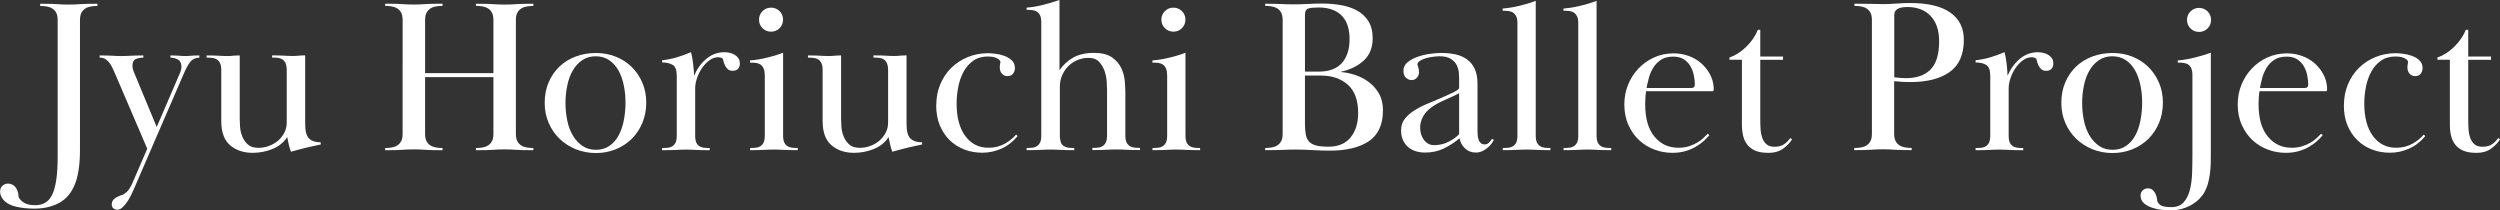
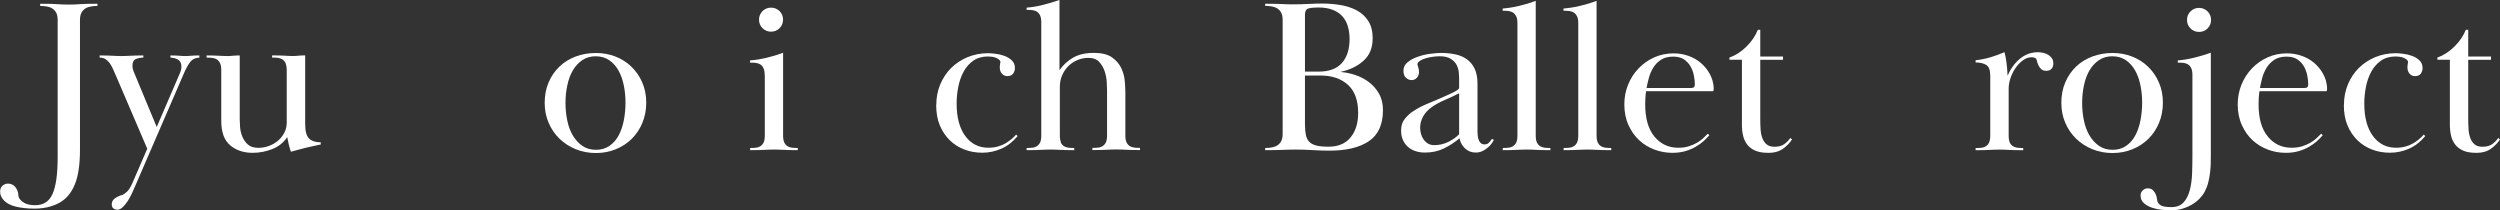
<svg xmlns="http://www.w3.org/2000/svg" id="_レイヤー_2" viewBox="0 0 480.78 40.46">
  <rect x="0" y="0" width="480.78" height="40.46" fill="#333333" stroke="none" />
  <defs>
    <style>.cls-1{fill:#fff;}</style>
  </defs>
  <g id="content">
    <path class="cls-1" d="M7.7.72c.84,0,1.52,0,2.02.02.51.01.94.04,1.31.06.36.03.7.05,1.01.06.31.01.7.02,1.18.02.45,0,.83,0,1.16-.02.32-.01.67-.04,1.03-.06.36-.03.8-.05,1.31-.06.51-.01,1.18-.02,2.02-.02v.42c-.45,0-.88.04-1.28.11-.41.07-.77.2-1.07.4-.31.2-.55.47-.74.82-.18.35-.27.82-.27,1.41v24.88c0,2.86-.32,5.08-.97,6.65-.67,1.68-1.69,2.89-3.05,3.62-1.36.73-2.94,1.09-4.74,1.09-1.26,0-2.43-.12-3.49-.36-1.07-.24-1.89-.68-2.48-1.33-.42-.51-.63-1.02-.63-1.56,0-.5.15-.89.46-1.16.31-.27.66-.4,1.05-.4.79,0,1.38.41,1.77,1.23.14.31.22.62.23.91.01.3.05.49.11.57.22.4.58.74,1.07,1.02.49.28,1.19.42,2.08.42.76,0,1.41-.17,1.96-.51.55-.34.99-.87,1.33-1.6.34-.73.59-1.69.76-2.89.17-1.19.25-2.63.25-4.32V3.88c0-.59-.09-1.06-.27-1.41-.18-.35-.43-.62-.74-.82-.31-.2-.67-.33-1.07-.4-.41-.07-.84-.1-1.28-.1v-.42Z" />
    <path class="cls-1" d="M28.33,28.63l-5.94-13.85c-.22-.53-.44-1.03-.65-1.49-.21-.46-.44-.86-.67-1.18-.24-.32-.51-.57-.82-.76-.31-.18-.67-.27-1.09-.27v-.42c.62,0,1.12,0,1.49.02s.71.03.99.04c.28.01.55.03.8.04.25.01.55.02.88.02.36,0,.68,0,.95-.02.27-.01.55-.03.84-.04.29-.01.63-.03,1.01-.04s.86-.02,1.45-.02v.42c-.51,0-.98.09-1.43.27-.45.18-.67.62-.67,1.33,0,.31.07.65.21,1.01l4.46,10.74,4.46-10.36c.2-.48.29-.88.29-1.22,0-.65-.2-1.09-.59-1.35-.39-.25-.9-.39-1.52-.42v-.42c.42,0,.76,0,1.01.02.25.01.48.03.67.04.2.01.39.03.57.04.18.01.39.02.61.02s.42,0,.59-.02c.17-.01.34-.03.53-.04.18-.01.39-.03.63-.04.24-.01.55-.02.95-.02v.42c-.76.03-1.34.3-1.75.82-.41.52-.82,1.27-1.24,2.25l-9.39,21.72c-.14.34-.33.76-.57,1.28-.24.52-.51,1.01-.8,1.47-.29.46-.62.86-.97,1.2-.35.34-.69.51-1.03.51-.31,0-.57-.08-.78-.25-.21-.17-.32-.44-.32-.8,0-.45.2-.82.59-1.12.39-.29.9-.53,1.52-.69.14-.06.39-.24.76-.55.36-.31.73-.87,1.09-1.68l2.86-6.61Z" />
    <path class="cls-1" d="M54.94,12.19c-.14-.32-.34-.57-.59-.74-.25-.17-.55-.27-.88-.32s-.72-.06-1.14-.06v-.42c.59,0,1.07,0,1.45.02s.7.03.97.04c.27.01.51.03.74.04.22.01.49.02.8.02.25,0,.46,0,.61-.02.15-.01.32-.03.48-.04.17-.01.35-.03.55-.04.2-.01.45-.02.76-.02v13.22c0,1.38.25,2.3.76,2.78.51.48,1.25.72,2.23.72v.42c-.37.08-.79.18-1.28.27-.49.1-1,.21-1.52.34-.52.13-1.03.26-1.54.4s-.97.27-1.39.38c-.28-.76-.52-1.7-.72-2.82-.67,1.04-1.61,1.8-2.82,2.29-1.21.49-2.48.74-3.83.74-1.74,0-3.18-.48-4.32-1.45s-1.71-2.52-1.71-4.65v-9.81c0-.53-.07-.96-.21-1.28-.14-.32-.34-.57-.59-.74-.25-.17-.55-.27-.88-.32s-.72-.06-1.14-.06v-.42c.59,0,1.06,0,1.41.02.35.01.67.03.95.04.28.01.55.03.8.04.25.01.57.02.97.02.2,0,.36,0,.51-.02.14-.01.29-.03.44-.04.15-.01.33-.03.53-.04.2-.01.45-.02.76-.02v12.24c0,.37.02.86.06,1.48.04.62.18,1.23.42,1.84.24.61.6,1.13,1.07,1.56.48.44,1.16.65,2.06.65.67,0,1.34-.12,2-.36.66-.24,1.24-.58,1.75-1.01.51-.44.91-.95,1.22-1.54.31-.59.46-1.25.46-1.98v-10.04c0-.53-.07-.96-.21-1.29Z" />
-     <path class="cls-1" d="M91.53.72c.84,0,1.52,0,2.02.02.51.01.94.04,1.31.06.36.03.7.05,1.01.06.31.01.7.02,1.18.02.45,0,.83,0,1.16-.02.32-.01.67-.04,1.03-.06.36-.03.8-.05,1.31-.06.51-.01,1.18-.02,2.02-.02v.42c-.45,0-.88.04-1.28.11-.41.07-.77.2-1.07.4-.31.2-.55.47-.74.82-.18.35-.27.82-.27,1.41v21.85c0,.59.09,1.06.27,1.41.18.35.43.62.74.82.31.2.67.33,1.07.4.41.07.83.11,1.28.11v.42c-.84,0-1.52,0-2.02-.02-.5-.01-.94-.04-1.31-.06s-.71-.05-1.03-.06c-.32-.01-.71-.02-1.16-.02-.48,0-.87,0-1.18.02-.31.01-.65.04-1.01.06s-.8.05-1.31.06c-.5.01-1.18.02-2.02.02v-.42c.45,0,.88-.04,1.28-.11.41-.07.76-.2,1.07-.4.31-.2.55-.47.74-.82.18-.35.27-.82.27-1.41v-10.9h-13.14v10.9c0,.59.09,1.06.27,1.41.18.35.43.62.74.82.31.2.67.33,1.07.4.41.07.83.11,1.28.11v.42c-.84,0-1.52,0-2.02-.02-.51-.01-.94-.04-1.31-.06-.37-.03-.71-.05-1.03-.06-.32-.01-.71-.02-1.16-.02-.48,0-.87,0-1.18.02-.31.01-.65.04-1.01.06-.37.03-.8.05-1.31.06-.51.01-1.18.02-2.02.02v-.42c.45,0,.88-.04,1.28-.11.41-.07.76-.2,1.07-.4.31-.2.55-.47.74-.82.18-.35.27-.82.27-1.41V3.87c0-.59-.09-1.06-.27-1.41-.18-.35-.43-.62-.74-.82-.31-.2-.67-.33-1.07-.4-.41-.07-.84-.11-1.28-.11v-.42c.84,0,1.52,0,2.02.02.51.01.94.04,1.31.06.36.03.7.05,1.01.06.31.01.7.02,1.18.02.45,0,.83,0,1.16-.02.32-.01.67-.04,1.03-.06.36-.03.8-.05,1.31-.06.51-.01,1.18-.02,2.02-.02v.42c-.45,0-.88.04-1.28.11-.41.07-.77.2-1.07.4-.31.2-.55.47-.74.82-.18.35-.27.82-.27,1.41v10.19h13.14V3.87c0-.59-.09-1.06-.27-1.41-.18-.35-.43-.62-.74-.82-.31-.2-.67-.33-1.07-.4-.41-.07-.84-.11-1.28-.11v-.42Z" />
    <path class="cls-1" d="M124.28,19.75c0,1.4-.25,2.69-.74,3.87-.49,1.18-1.17,2.2-2.02,3.05-.86.86-1.88,1.53-3.07,2.02-1.19.49-2.48.74-3.85.74s-2.7-.25-3.89-.74c-1.19-.49-2.23-1.16-3.12-2.02-.88-.86-1.58-1.87-2.08-3.05-.51-1.18-.76-2.46-.76-3.83,0-1.46.25-2.78.76-3.96.51-1.18,1.2-2.19,2.08-3.03.88-.84,1.93-1.49,3.14-1.94,1.21-.45,2.5-.67,3.87-.67s2.56.23,3.73.67c1.16.45,2.19,1.09,3.07,1.94.88.84,1.59,1.85,2.1,3.03.52,1.18.78,2.48.78,3.92ZM114.6,10.82c-1.01,0-1.88.25-2.61.74-.73.49-1.33,1.14-1.81,1.95-.48.81-.84,1.76-1.07,2.86-.24,1.09-.36,2.23-.36,3.4s.11,2.31.34,3.4c.22,1.09.58,2.05,1.07,2.88.49.83,1.1,1.49,1.83,2,.73.5,1.6.76,2.61.76s1.88-.25,2.61-.76c.73-.5,1.32-1.18,1.77-2.02.45-.84.78-1.81.99-2.9.21-1.09.32-2.23.32-3.4s-.11-2.3-.34-3.38c-.23-1.08-.57-2.02-1.03-2.83-.46-.81-1.05-1.46-1.77-1.95-.72-.49-1.56-.74-2.55-.74Z" />
-     <path class="cls-1" d="M133.88,27.37c.14.31.34.55.59.72s.55.27.88.32c.34.04.72.06,1.14.06v.42c-.67,0-1.22,0-1.64-.02-.42-.01-.79-.03-1.09-.04-.31-.01-.6-.03-.88-.04-.28-.01-.6-.02-.97-.02-.39,0-.72,0-.99.02-.27.01-.55.03-.86.04-.31.01-.67.03-1.09.04-.42.01-.97.02-1.64.02v-.42c.42,0,.8-.02,1.14-.06.34-.04.63-.15.88-.32.25-.17.45-.41.59-.72.14-.31.21-.74.21-1.31v-11.49c0-1.09-.27-1.8-.8-2.1-.53-.31-1.21-.46-2.02-.46v-.42c.98-.11,1.93-.3,2.84-.57.91-.27,1.82-.6,2.72-.99.17.62.3,1.34.4,2.17.1.83.16,1.61.19,2.34.62-1.38,1.42-2.47,2.42-3.28,1-.81,2.14-1.22,3.43-1.22.28,0,.6.04.95.11.35.07.67.19.97.36.29.17.54.39.74.67.2.28.29.63.29,1.05,0,.39-.11.72-.34.99-.23.27-.58.4-1.05.4-.39,0-.71-.11-.95-.34-.24-.22-.42-.48-.55-.78-.13-.29-.22-.56-.27-.8-.06-.24-.11-.39-.17-.44-.22-.17-.51-.25-.84-.25-.59,0-1.15.2-1.68.59-.53.39-1,.88-1.41,1.47-.41.59-.73,1.24-.97,1.94-.24.7-.36,1.36-.36,1.98v9.09c0,.56.07,1,.21,1.31Z" />
    <path class="cls-1" d="M147.06,14.44c0-.53-.07-.96-.21-1.28-.14-.32-.34-.57-.59-.74-.25-.17-.55-.27-.88-.32-.34-.04-.72-.06-1.14-.06v-.42c1.04-.08,2.1-.25,3.18-.51,1.08-.25,2.14-.57,3.18-.97v15.91c0,.56.07,1,.21,1.31.14.31.34.55.59.72s.55.27.88.32c.34.04.72.06,1.14.06v.42c-.67,0-1.22,0-1.64-.02-.42-.01-.79-.03-1.09-.04-.31-.01-.6-.03-.88-.04-.28-.01-.6-.02-.97-.02-.39,0-.72,0-.99.02-.27.01-.55.03-.86.04-.31.01-.67.03-1.09.04-.42.01-.97.02-1.64.02v-.42c.42,0,.8-.02,1.14-.06.34-.04.63-.15.88-.32.25-.17.45-.41.59-.72.14-.31.21-.74.21-1.31v-11.62ZM148.28,1.47c.65,0,1.19.23,1.64.67.45.45.67,1,.67,1.64s-.23,1.19-.67,1.64-1,.67-1.64.67-1.19-.22-1.64-.67c-.45-.45-.67-1-.67-1.64s.22-1.19.67-1.64c.45-.45,1-.67,1.64-.67Z" />
-     <path class="cls-1" d="M170.59,12.19c-.14-.32-.34-.57-.59-.74-.25-.17-.55-.27-.88-.32-.34-.04-.72-.06-1.14-.06v-.42c.59,0,1.07,0,1.45.02s.7.03.97.04c.27.01.51.03.74.04.22.01.49.02.8.02.25,0,.46,0,.61-.02.15-.01.32-.03.48-.04.17-.01.35-.03.55-.04.2-.01.45-.02.76-.02v13.22c0,1.38.25,2.3.76,2.78.51.48,1.25.72,2.23.72v.42c-.36.08-.79.18-1.28.27-.49.1-1,.21-1.52.34-.52.13-1.03.26-1.54.4s-.97.27-1.39.38c-.28-.76-.52-1.7-.72-2.82-.67,1.04-1.61,1.8-2.82,2.29-1.21.49-2.48.74-3.83.74-1.74,0-3.18-.48-4.32-1.45s-1.71-2.52-1.71-4.65v-9.81c0-.53-.07-.96-.21-1.28-.14-.32-.34-.57-.59-.74-.25-.17-.55-.27-.88-.32-.34-.04-.72-.06-1.14-.06v-.42c.59,0,1.06,0,1.41.02.35.01.67.03.95.04.28.01.55.03.8.04.25.01.57.02.97.02.2,0,.36,0,.51-.02.14-.01.29-.03.44-.04.15-.01.33-.03.53-.04.2-.01.45-.02.76-.02v12.24c0,.37.02.86.06,1.48.04.62.18,1.23.42,1.84.24.61.6,1.13,1.07,1.56.48.44,1.16.65,2.06.65.67,0,1.34-.12,2-.36.66-.24,1.24-.58,1.75-1.01.51-.44.91-.95,1.22-1.54.31-.59.46-1.25.46-1.98v-10.04c0-.53-.07-.96-.21-1.29Z" />
    <path class="cls-1" d="M180.06,20.17c0-1.4.25-2.72.76-3.94.51-1.22,1.21-2.27,2.1-3.16.9-.88,1.95-1.58,3.16-2.08,1.21-.5,2.53-.76,3.96-.76.34,0,.8.04,1.39.11.59.07,1.16.2,1.71.4.55.2,1.02.48,1.43.86.41.38.61.88.61,1.49,0,.39-.11.75-.34,1.07-.22.32-.6.48-1.14.48-.39,0-.73-.15-1.01-.46-.28-.31-.42-.72-.42-1.22,0-.22.02-.44.06-.65.04-.21.06-.33.06-.36,0-.17-.08-.32-.23-.46-.15-.14-.35-.26-.59-.36-.24-.1-.49-.17-.76-.21-.27-.04-.53-.06-.78-.06-1.12,0-2.07.27-2.84.8-.77.54-1.4,1.24-1.87,2.12-.48.87-.82,1.85-1.03,2.92-.21,1.07-.32,2.14-.32,3.21,0,2.65.55,4.73,1.66,6.24,1.11,1.51,2.59,2.26,4.44,2.26.67,0,1.29-.08,1.85-.24.56-.16,1.06-.37,1.49-.63.43-.26.82-.54,1.16-.83.34-.29.62-.57.84-.83l.29.29c-.9,1.09-1.94,1.9-3.12,2.42-1.18.52-2.4.78-3.66.78s-2.39-.2-3.45-.61c-1.07-.41-2.01-1-2.82-1.79-.81-.79-1.45-1.75-1.92-2.88s-.69-2.45-.69-3.94Z" />
    <path class="cls-1" d="M203.98,27.36c.14.31.34.55.59.72.25.17.55.27.88.32.34.04.72.06,1.14.06v.42c-.67,0-1.22,0-1.64-.02-.42-.01-.79-.03-1.09-.04-.31-.01-.6-.03-.88-.04-.28-.01-.6-.02-.97-.02-.39,0-.72,0-.99.02-.27.01-.55.03-.86.04-.31.01-.67.03-1.09.04-.42.01-.97.02-1.64.02v-.42c.42,0,.8-.02,1.14-.06.34-.04.63-.15.88-.32.25-.17.45-.41.59-.72.14-.31.21-.74.21-1.31V4.29c0-.53-.07-.96-.21-1.28-.14-.32-.34-.57-.59-.74-.25-.17-.55-.27-.88-.32-.34-.04-.72-.06-1.14-.06v-.42c1.04-.08,2.09-.26,3.16-.53,1.07-.27,2.12-.58,3.16-.95v13.51c.7-1.01,1.58-1.82,2.63-2.42,1.05-.6,2.38-.91,3.98-.91,1.52,0,2.68.29,3.49.86.81.58,1.41,1.27,1.79,2.08.38.81.6,1.65.67,2.5.07.86.11,1.55.11,2.08v8.34c0,.56.07,1,.21,1.31.14.31.34.55.59.72.25.17.55.27.88.32.34.04.72.06,1.14.06v.42c-.67,0-1.22,0-1.64-.02-.42-.01-.79-.03-1.09-.04-.31-.01-.6-.03-.88-.04-.28-.01-.6-.02-.97-.02-.39,0-.72,0-.99.02-.27.01-.55.03-.86.04-.31.01-.67.03-1.09.04-.42.01-.97.02-1.64.02v-.42c.42,0,.8-.02,1.14-.06s.63-.15.88-.32c.25-.17.45-.41.59-.72.14-.31.21-.75.21-1.31v-8.74c0-.34-.02-.85-.06-1.54-.04-.69-.18-1.37-.4-2.05-.23-.67-.58-1.27-1.05-1.79-.48-.52-1.17-.78-2.06-.78-.73,0-1.42.13-2.08.4-.66.27-1.24.65-1.75,1.14-.51.49-.91,1.08-1.22,1.77-.31.69-.46,1.46-.46,2.3v9.28c0,.56.07,1,.21,1.31Z" />
-     <path class="cls-1" d="M224.44,14.44c0-.53-.07-.96-.21-1.28-.14-.32-.34-.57-.59-.74-.25-.17-.55-.27-.88-.32-.34-.04-.72-.06-1.14-.06v-.42c1.04-.08,2.1-.25,3.18-.51,1.08-.25,2.14-.57,3.18-.97v15.91c0,.56.07,1,.21,1.31.14.31.34.55.59.72s.55.27.88.32c.34.04.72.06,1.14.06v.42c-.67,0-1.22,0-1.64-.02-.42-.01-.79-.03-1.09-.04-.31-.01-.6-.03-.88-.04-.28-.01-.6-.02-.97-.02-.39,0-.72,0-.99.02-.27.01-.55.03-.86.04-.31.01-.67.03-1.09.04-.42.01-.97.02-1.64.02v-.42c.42,0,.8-.02,1.14-.06.34-.04.63-.15.88-.32.25-.17.45-.41.59-.72.14-.31.21-.74.21-1.31v-11.62ZM225.66,1.47c.65,0,1.19.23,1.64.67.45.45.67,1,.67,1.64s-.23,1.19-.67,1.64-1,.67-1.64.67-1.19-.22-1.64-.67c-.45-.45-.67-1-.67-1.64s.22-1.19.67-1.64c.45-.45,1-.67,1.64-.67Z" />
    <path class="cls-1" d="M243.3.72c.84,0,1.51,0,2,.02.49.01.91.03,1.24.04.34.01.65.03.95.04s.67.02,1.12.02.93,0,1.43-.02c.51-.01,1.01-.04,1.52-.06.51-.03.99-.05,1.45-.06.46-.01.86-.02,1.2-.02,1.23,0,2.43.1,3.6.29,1.16.2,2.2.54,3.12,1.03.91.49,1.65,1.17,2.21,2.04.56.87.84,1.98.84,3.33,0,1.8-.57,3.22-1.71,4.27-1.14,1.05-2.62,1.78-4.44,2.17v.04c.87.06,1.78.24,2.74.55.95.31,1.83.76,2.63,1.35.8.59,1.46,1.33,1.98,2.23.52.9.78,1.97.78,3.2,0,2.75-.9,4.74-2.69,5.96-1.8,1.22-4.32,1.83-7.58,1.83-1.04,0-2.1-.04-3.2-.1-1.09-.07-2.22-.11-3.37-.11-.51,0-.93,0-1.28.02-.35.01-.72.03-1.12.04-.39.01-.85.03-1.37.04-.52.01-1.2.02-2.04.02v-.42c.45,0,.88-.04,1.28-.11.41-.07.76-.2,1.07-.4.31-.2.55-.47.74-.82.18-.35.27-.82.27-1.41V3.87c0-.59-.09-1.06-.27-1.41-.18-.35-.43-.62-.74-.82-.31-.2-.67-.33-1.07-.4-.41-.07-.84-.11-1.28-.11v-.42ZM250.96,13.77h2.65c1.99,0,3.48-.55,4.46-1.66.98-1.11,1.47-2.65,1.47-4.61,0-.87-.11-1.67-.32-2.4-.21-.73-.55-1.37-1.03-1.92-.48-.55-1.1-.98-1.87-1.28-.77-.31-1.71-.46-2.8-.46-.81,0-1.45.06-1.89.19-.45.13-.67.53-.67,1.2v10.95ZM250.96,23.83c0,.84.06,1.54.17,2.1.11.56.34,1.01.67,1.35.34.34.8.58,1.39.72.59.14,1.36.21,2.32.21,1.85,0,3.26-.6,4.23-1.79.97-1.19,1.45-2.76,1.45-4.69,0-2.44-.66-4.25-1.98-5.43-1.32-1.18-3.05-1.77-5.18-1.77h-3.07v9.3Z" />
    <path class="cls-1" d="M276.85,10.82c-.28,0-.66.03-1.14.08-.48.06-.95.15-1.41.27-.46.13-.86.29-1.2.51-.34.21-.51.46-.51.74,0,.06.05.22.15.48.1.27.15.61.15,1.03,0,.34-.13.67-.38.99-.25.32-.62.48-1.09.48-.34,0-.67-.14-1.01-.42-.34-.28-.51-.74-.51-1.39s.27-1.19.8-1.62c.53-.44,1.18-.79,1.94-1.05.76-.27,1.55-.46,2.38-.57.83-.11,1.54-.17,2.13-.17.95,0,1.86.09,2.72.27.86.18,1.6.5,2.23.95.63.45,1.13,1.05,1.49,1.81.36.76.55,1.71.55,2.86v9.22c0,.23.01.48.04.76.03.28.08.55.17.8.08.25.22.47.4.65.18.18.44.27.78.27s.62-.12.84-.36c.22-.24.41-.47.55-.69l.38.17c-.06.14-.18.34-.36.61-.18.27-.42.53-.72.8-.29.27-.65.51-1.05.72-.41.21-.86.32-1.37.32-.81,0-1.5-.27-2.06-.8-.56-.53-.91-1.18-1.05-1.94-.98.81-2.01,1.47-3.07,1.98-1.07.51-2.26.76-3.58.76-.62,0-1.2-.08-1.75-.25s-1.03-.43-1.45-.78c-.42-.35-.76-.79-1.01-1.33-.25-.53-.38-1.16-.38-1.89,0-.93.25-1.69.76-2.29.51-.6,1.02-1.07,1.56-1.41.84-.56,1.8-1.06,2.86-1.49,1.07-.43,2.13-.89,3.2-1.37.31-.14.63-.29.97-.44.34-.15.64-.3.91-.44.27-.14.48-.27.65-.4.17-.13.25-.26.25-.4v-1.77c0-.28-.02-.66-.06-1.14-.04-.48-.18-.95-.4-1.41-.23-.46-.6-.86-1.12-1.2-.52-.34-1.24-.51-2.17-.51ZM280.6,17.94c-.81.42-1.7.84-2.65,1.24-.95.41-1.78.85-2.48,1.33-.81.56-1.41,1.19-1.79,1.89-.38.7-.57,1.42-.57,2.15,0,.42.06.83.17,1.22.11.39.28.75.51,1.07.22.32.51.58.84.78.34.2.74.29,1.22.29.98,0,1.89-.22,2.74-.65.84-.43,1.52-.92,2.02-1.45v-7.87Z" />
    <path class="cls-1" d="M291.59,3.18c-.14-.32-.34-.57-.59-.74-.25-.17-.55-.27-.88-.32-.34-.04-.72-.06-1.14-.06v-.42c1.04-.08,2.1-.25,3.18-.51,1.08-.25,2.14-.57,3.18-.97v25.89c0,.56.07,1,.21,1.31.14.31.34.55.59.72s.55.27.88.32c.34.04.72.06,1.14.06v.42c-.67,0-1.22,0-1.64-.02-.42-.01-.79-.03-1.09-.04-.31-.01-.6-.03-.88-.04-.28-.01-.6-.02-.97-.02-.39,0-.72,0-.99.02-.27.01-.55.03-.86.04-.31.01-.67.03-1.09.04-.42.01-.97.02-1.64.02v-.42c.42,0,.8-.02,1.14-.06.34-.04.63-.15.88-.32.25-.17.45-.41.59-.72.14-.31.21-.74.21-1.31V4.46c0-.53-.07-.96-.21-1.28Z" />
    <path class="cls-1" d="M303.29,3.18c-.14-.32-.34-.57-.59-.74-.25-.17-.55-.27-.88-.32-.34-.04-.72-.06-1.14-.06v-.42c1.04-.08,2.1-.25,3.18-.51,1.08-.25,2.14-.57,3.18-.97v25.89c0,.56.07,1,.21,1.31.14.31.34.55.59.72s.55.27.88.32c.34.04.72.06,1.14.06v.42c-.67,0-1.22,0-1.64-.02-.42-.01-.79-.03-1.09-.04-.31-.01-.6-.03-.88-.04-.28-.01-.6-.02-.97-.02-.39,0-.72,0-.99.02-.27.01-.55.03-.86.04-.31.01-.67.03-1.09.04-.42.01-.97.02-1.64.02v-.42c.42,0,.8-.02,1.14-.06.34-.04.63-.15.88-.32.25-.17.45-.41.59-.72.14-.31.21-.74.21-1.31V4.46c0-.53-.07-.96-.21-1.28Z" />
    <path class="cls-1" d="M328.72,26.02c-.31.37-.68.74-1.12,1.14-.44.39-.95.76-1.54,1.09-.59.34-1.25.61-1.98.82-.73.21-1.54.32-2.44.32-1.18,0-2.32-.2-3.43-.61-1.11-.41-2.09-1-2.95-1.79-.86-.79-1.55-1.76-2.08-2.93-.53-1.16-.8-2.49-.8-3.98,0-1.35.24-2.61.72-3.79.48-1.18,1.14-2.22,2-3.12.86-.9,1.86-1.61,3.01-2.13,1.15-.52,2.4-.78,3.75-.78.98,0,1.93.16,2.84.48.91.32,1.71.78,2.4,1.37.69.59,1.26,1.29,1.71,2.11.45.81.7,1.7.76,2.65,0,.17,0,.32-.02.46-.01.14-.09.21-.23.21h-12.76c-.06.39-.1.81-.13,1.25-.03.44-.04.85-.04,1.25,0,2.71.59,4.78,1.77,6.21,1.18,1.44,2.71,2.16,4.59,2.16.76,0,1.43-.09,2.02-.28s1.12-.41,1.58-.68c.46-.27.86-.56,1.2-.88.34-.31.63-.6.88-.86l.29.29ZM325.27,16.92c.45,0,.67-.22.67-.67,0-.53-.06-1.12-.19-1.75-.13-.63-.34-1.21-.65-1.75-.31-.53-.73-.98-1.26-1.33-.53-.35-1.22-.53-2.06-.53-.95,0-1.74.2-2.36.61-.62.41-1.12.92-1.49,1.54-.38.62-.66,1.27-.84,1.96-.18.69-.33,1.33-.44,1.92h8.63Z" />
    <path class="cls-1" d="M340,29.39c-.98,0-1.8-.14-2.44-.42-.65-.28-1.16-.67-1.54-1.16-.38-.49-.65-1.06-.8-1.71-.15-.65-.23-1.33-.23-2.06v-12.55h-2.4v-.42c1.18-.42,2.27-1.12,3.26-2.1,1-.98,1.73-2.06,2.21-3.24h.46v5.14h4.38v.63h-4.38v11.44c0,.64.02,1.28.06,1.91s.15,1.19.34,1.7c.18.5.46.91.82,1.21.36.31.87.46,1.52.46.79,0,1.41-.17,1.87-.5.46-.33.85-.73,1.16-1.18l.34.25c-.39.65-.96,1.24-1.71,1.79-.74.55-1.72.82-2.93.82Z" />
-     <path class="cls-1" d="M356.63,28.46c.45,0,.88-.04,1.28-.11.41-.07.76-.2,1.07-.4.31-.2.55-.47.74-.82.18-.35.27-.82.27-1.41V3.87c0-.59-.09-1.06-.27-1.41-.18-.35-.43-.62-.74-.82-.31-.2-.67-.33-1.07-.4-.41-.07-.84-.11-1.28-.11v-.42c.84,0,1.54,0,2.08.02.55.01,1.02.02,1.43.02s.76,0,1.07.02c.31.01.63.02.97.02.67,0,1.48-.03,2.42-.1.94-.07,1.86-.11,2.76-.11,3.4,0,5.96.61,7.7,1.83,1.74,1.22,2.61,2.97,2.61,5.24,0,2.83-.91,4.9-2.72,6.19-1.81,1.29-4.33,1.94-7.56,1.94-.53,0-1.06-.01-1.58-.04-.52-.03-1.03-.07-1.54-.13v10.1c0,.59.09,1.06.27,1.41.18.35.43.62.74.82.31.2.67.33,1.07.4.41.07.83.11,1.28.11v.42c-.84,0-1.52,0-2.02-.02-.51-.01-.94-.04-1.31-.06-.36-.03-.71-.05-1.03-.06-.32-.01-.71-.02-1.16-.02-.48,0-.87,0-1.18.02-.31.01-.65.04-1.01.06-.37.03-.8.05-1.31.06-.51.01-1.18.02-2.02.02v-.42ZM364.29,14.86c.39.06.78.1,1.16.13.38.03.74.04,1.07.04,2.08,0,3.66-.56,4.76-1.67,1.09-1.12,1.64-2.93,1.64-5.44,0-2.06-.54-3.68-1.62-4.83-1.08-1.16-2.59-1.74-4.53-1.74-.28,0-.57.02-.86.06-.29.04-.56.11-.8.21-.24.1-.44.25-.59.46-.15.21-.23.48-.23.82v11.97Z" />
    <path class="cls-1" d="M386.48,27.37c.14.31.34.55.59.72s.55.27.88.32c.34.04.72.06,1.14.06v.42c-.67,0-1.22,0-1.64-.02-.42-.01-.79-.03-1.09-.04-.31-.01-.6-.03-.88-.04-.28-.01-.6-.02-.97-.02-.39,0-.72,0-.99.02-.27.01-.55.03-.86.04-.31.01-.67.03-1.09.04-.42.01-.97.02-1.64.02v-.42c.42,0,.8-.02,1.14-.06.34-.04.63-.15.88-.32.25-.17.45-.41.59-.72.14-.31.21-.74.21-1.31v-11.49c0-1.09-.27-1.8-.8-2.1-.53-.31-1.21-.46-2.02-.46v-.42c.98-.11,1.93-.3,2.84-.57.91-.27,1.82-.6,2.72-.99.17.62.3,1.34.4,2.17.1.83.16,1.61.19,2.34.62-1.38,1.42-2.47,2.42-3.28,1-.81,2.14-1.22,3.43-1.22.28,0,.6.04.95.11.35.07.67.19.97.36.29.17.54.39.74.67.2.28.29.63.29,1.05,0,.39-.11.72-.34.99-.23.27-.58.4-1.05.4-.39,0-.71-.11-.95-.34-.24-.22-.42-.48-.55-.78-.13-.29-.22-.56-.27-.8-.06-.24-.11-.39-.17-.44-.22-.17-.51-.25-.84-.25-.59,0-1.15.2-1.68.59-.53.39-1,.88-1.41,1.47-.41.59-.73,1.24-.97,1.94-.24.7-.36,1.36-.36,1.98v9.09c0,.56.07,1,.21,1.31Z" />
    <path class="cls-1" d="M415.95,19.75c0,1.4-.25,2.69-.74,3.87-.49,1.18-1.17,2.2-2.02,3.05-.86.86-1.88,1.53-3.07,2.02-1.19.49-2.48.74-3.85.74s-2.7-.25-3.89-.74c-1.19-.49-2.23-1.16-3.12-2.02-.88-.86-1.58-1.87-2.08-3.05-.51-1.18-.76-2.46-.76-3.83,0-1.46.25-2.78.76-3.96.51-1.18,1.2-2.19,2.08-3.03.88-.84,1.93-1.49,3.14-1.94,1.21-.45,2.5-.67,3.87-.67s2.56.23,3.73.67c1.16.45,2.19,1.09,3.07,1.94.88.84,1.59,1.85,2.1,3.03.52,1.18.78,2.48.78,3.92ZM406.27,10.82c-1.01,0-1.88.25-2.61.74-.73.49-1.33,1.14-1.81,1.95-.48.81-.84,1.76-1.07,2.86-.24,1.09-.36,2.23-.36,3.4s.11,2.31.34,3.4c.22,1.09.58,2.05,1.07,2.88.49.83,1.1,1.49,1.83,2,.73.5,1.6.76,2.61.76s1.88-.25,2.61-.76c.73-.5,1.32-1.18,1.77-2.02.45-.84.78-1.81.99-2.9.21-1.09.32-2.23.32-3.4s-.11-2.3-.34-3.38c-.23-1.08-.57-2.02-1.03-2.83-.46-.81-1.05-1.46-1.77-1.95-.72-.49-1.56-.74-2.55-.74Z" />
    <path class="cls-1" d="M421.63,14.44c0-.53-.07-.96-.21-1.28-.14-.32-.34-.57-.59-.74s-.55-.27-.88-.32c-.34-.04-.72-.06-1.14-.06v-.42c1.04-.08,2.1-.26,3.18-.53,1.08-.27,2.14-.58,3.18-.95v19.66c0,.45,0,.97-.02,1.56-.01.59-.06,1.2-.13,1.83-.07.63-.18,1.26-.34,1.87-.15.62-.37,1.19-.65,1.73-.23.45-.54.89-.95,1.33-.41.43-.9.83-1.47,1.18-.58.35-1.21.63-1.92.84-.7.21-1.46.32-2.27.32-.42,0-.96-.04-1.62-.1-.66-.07-1.29-.2-1.89-.4-.6-.2-1.13-.48-1.58-.86-.45-.38-.67-.88-.67-1.49,0-.42.14-.76.42-1.01.28-.25.59-.38.93-.38.45,0,.79.12,1.03.36.24.24.42.51.55.82.13.31.2.6.23.88.03.28.06.45.08.5.2.39.49.67.88.82.39.15,1,.23,1.81.23,1.01,0,1.79-.3,2.34-.91.55-.6.95-1.39,1.2-2.36s.4-2.05.44-3.24c.04-1.19.06-2.36.06-3.52v-15.37ZM422.9,1.52c.65,0,1.19.23,1.64.67.45.45.67,1,.67,1.64s-.22,1.19-.67,1.64-1,.67-1.64.67-1.19-.22-1.64-.67c-.45-.45-.67-1-.67-1.64s.22-1.19.67-1.64,1-.67,1.64-.67Z" />
    <path class="cls-1" d="M446.68,26.02c-.31.37-.68.74-1.12,1.14-.44.39-.95.76-1.54,1.09-.59.34-1.25.61-1.98.82-.73.21-1.54.32-2.44.32-1.18,0-2.32-.2-3.43-.61-1.11-.41-2.09-1-2.95-1.79-.86-.79-1.55-1.76-2.08-2.93-.53-1.16-.8-2.49-.8-3.98,0-1.35.24-2.61.72-3.79.48-1.18,1.14-2.22,2-3.12.86-.9,1.86-1.61,3.01-2.13,1.15-.52,2.4-.78,3.75-.78.98,0,1.93.16,2.84.48.91.32,1.71.78,2.4,1.37.69.59,1.26,1.29,1.71,2.11.45.81.7,1.7.76,2.65,0,.17,0,.32-.02.46-.01.14-.09.21-.23.21h-12.76c-.06.39-.1.81-.13,1.25-.03.44-.04.85-.04,1.25,0,2.71.59,4.78,1.77,6.21,1.18,1.44,2.71,2.16,4.59,2.16.76,0,1.43-.09,2.02-.28s1.12-.41,1.58-.68c.46-.27.86-.56,1.2-.88.34-.31.63-.6.88-.86l.29.29ZM443.23,16.92c.45,0,.67-.22.67-.67,0-.53-.06-1.12-.19-1.75-.13-.63-.34-1.21-.65-1.75-.31-.53-.73-.98-1.26-1.33-.53-.35-1.22-.53-2.06-.53-.95,0-1.74.2-2.36.61-.62.41-1.12.92-1.49,1.54-.38.62-.66,1.27-.84,1.96-.18.69-.33,1.33-.44,1.92h8.63Z" />
    <path class="cls-1" d="M450.77,20.17c0-1.4.25-2.72.76-3.94.51-1.22,1.21-2.27,2.1-3.16.9-.88,1.95-1.58,3.16-2.08,1.21-.5,2.53-.76,3.96-.76.34,0,.8.04,1.39.11.59.07,1.16.2,1.71.4.55.2,1.02.48,1.43.86.41.38.61.88.61,1.49,0,.39-.11.75-.34,1.07-.22.32-.6.48-1.14.48-.39,0-.73-.15-1.01-.46-.28-.31-.42-.72-.42-1.22,0-.22.02-.44.06-.65.04-.21.06-.33.06-.36,0-.17-.08-.32-.23-.46-.15-.14-.35-.26-.59-.36-.24-.1-.49-.17-.76-.21-.27-.04-.53-.06-.78-.06-1.12,0-2.07.27-2.84.8-.77.54-1.4,1.24-1.87,2.12-.48.87-.82,1.85-1.03,2.92-.21,1.07-.32,2.14-.32,3.21,0,2.65.55,4.73,1.66,6.24,1.11,1.51,2.59,2.26,4.44,2.26.67,0,1.29-.08,1.85-.24.56-.16,1.06-.37,1.49-.63.43-.26.82-.54,1.16-.83.34-.29.62-.57.84-.83l.29.29c-.9,1.09-1.94,1.9-3.12,2.42-1.18.52-2.4.78-3.66.78s-2.39-.2-3.45-.61c-1.07-.41-2.01-1-2.82-1.79-.81-.79-1.45-1.75-1.92-2.88s-.69-2.45-.69-3.94Z" />
    <path class="cls-1" d="M476.15,29.39c-.98,0-1.8-.14-2.44-.42-.65-.28-1.16-.67-1.54-1.16-.38-.49-.65-1.06-.8-1.71-.15-.65-.23-1.33-.23-2.06v-12.55h-2.4v-.42c1.18-.42,2.27-1.12,3.26-2.1,1-.98,1.73-2.06,2.21-3.24h.46v5.14h4.38v.63h-4.38v11.44c0,.64.02,1.28.06,1.91s.15,1.19.34,1.7c.18.5.46.91.82,1.21.36.31.87.46,1.52.46.79,0,1.41-.17,1.87-.5.46-.33.85-.73,1.16-1.18l.34.25c-.39.65-.96,1.24-1.71,1.79-.74.55-1.72.82-2.93.82Z" />
  </g>
</svg>